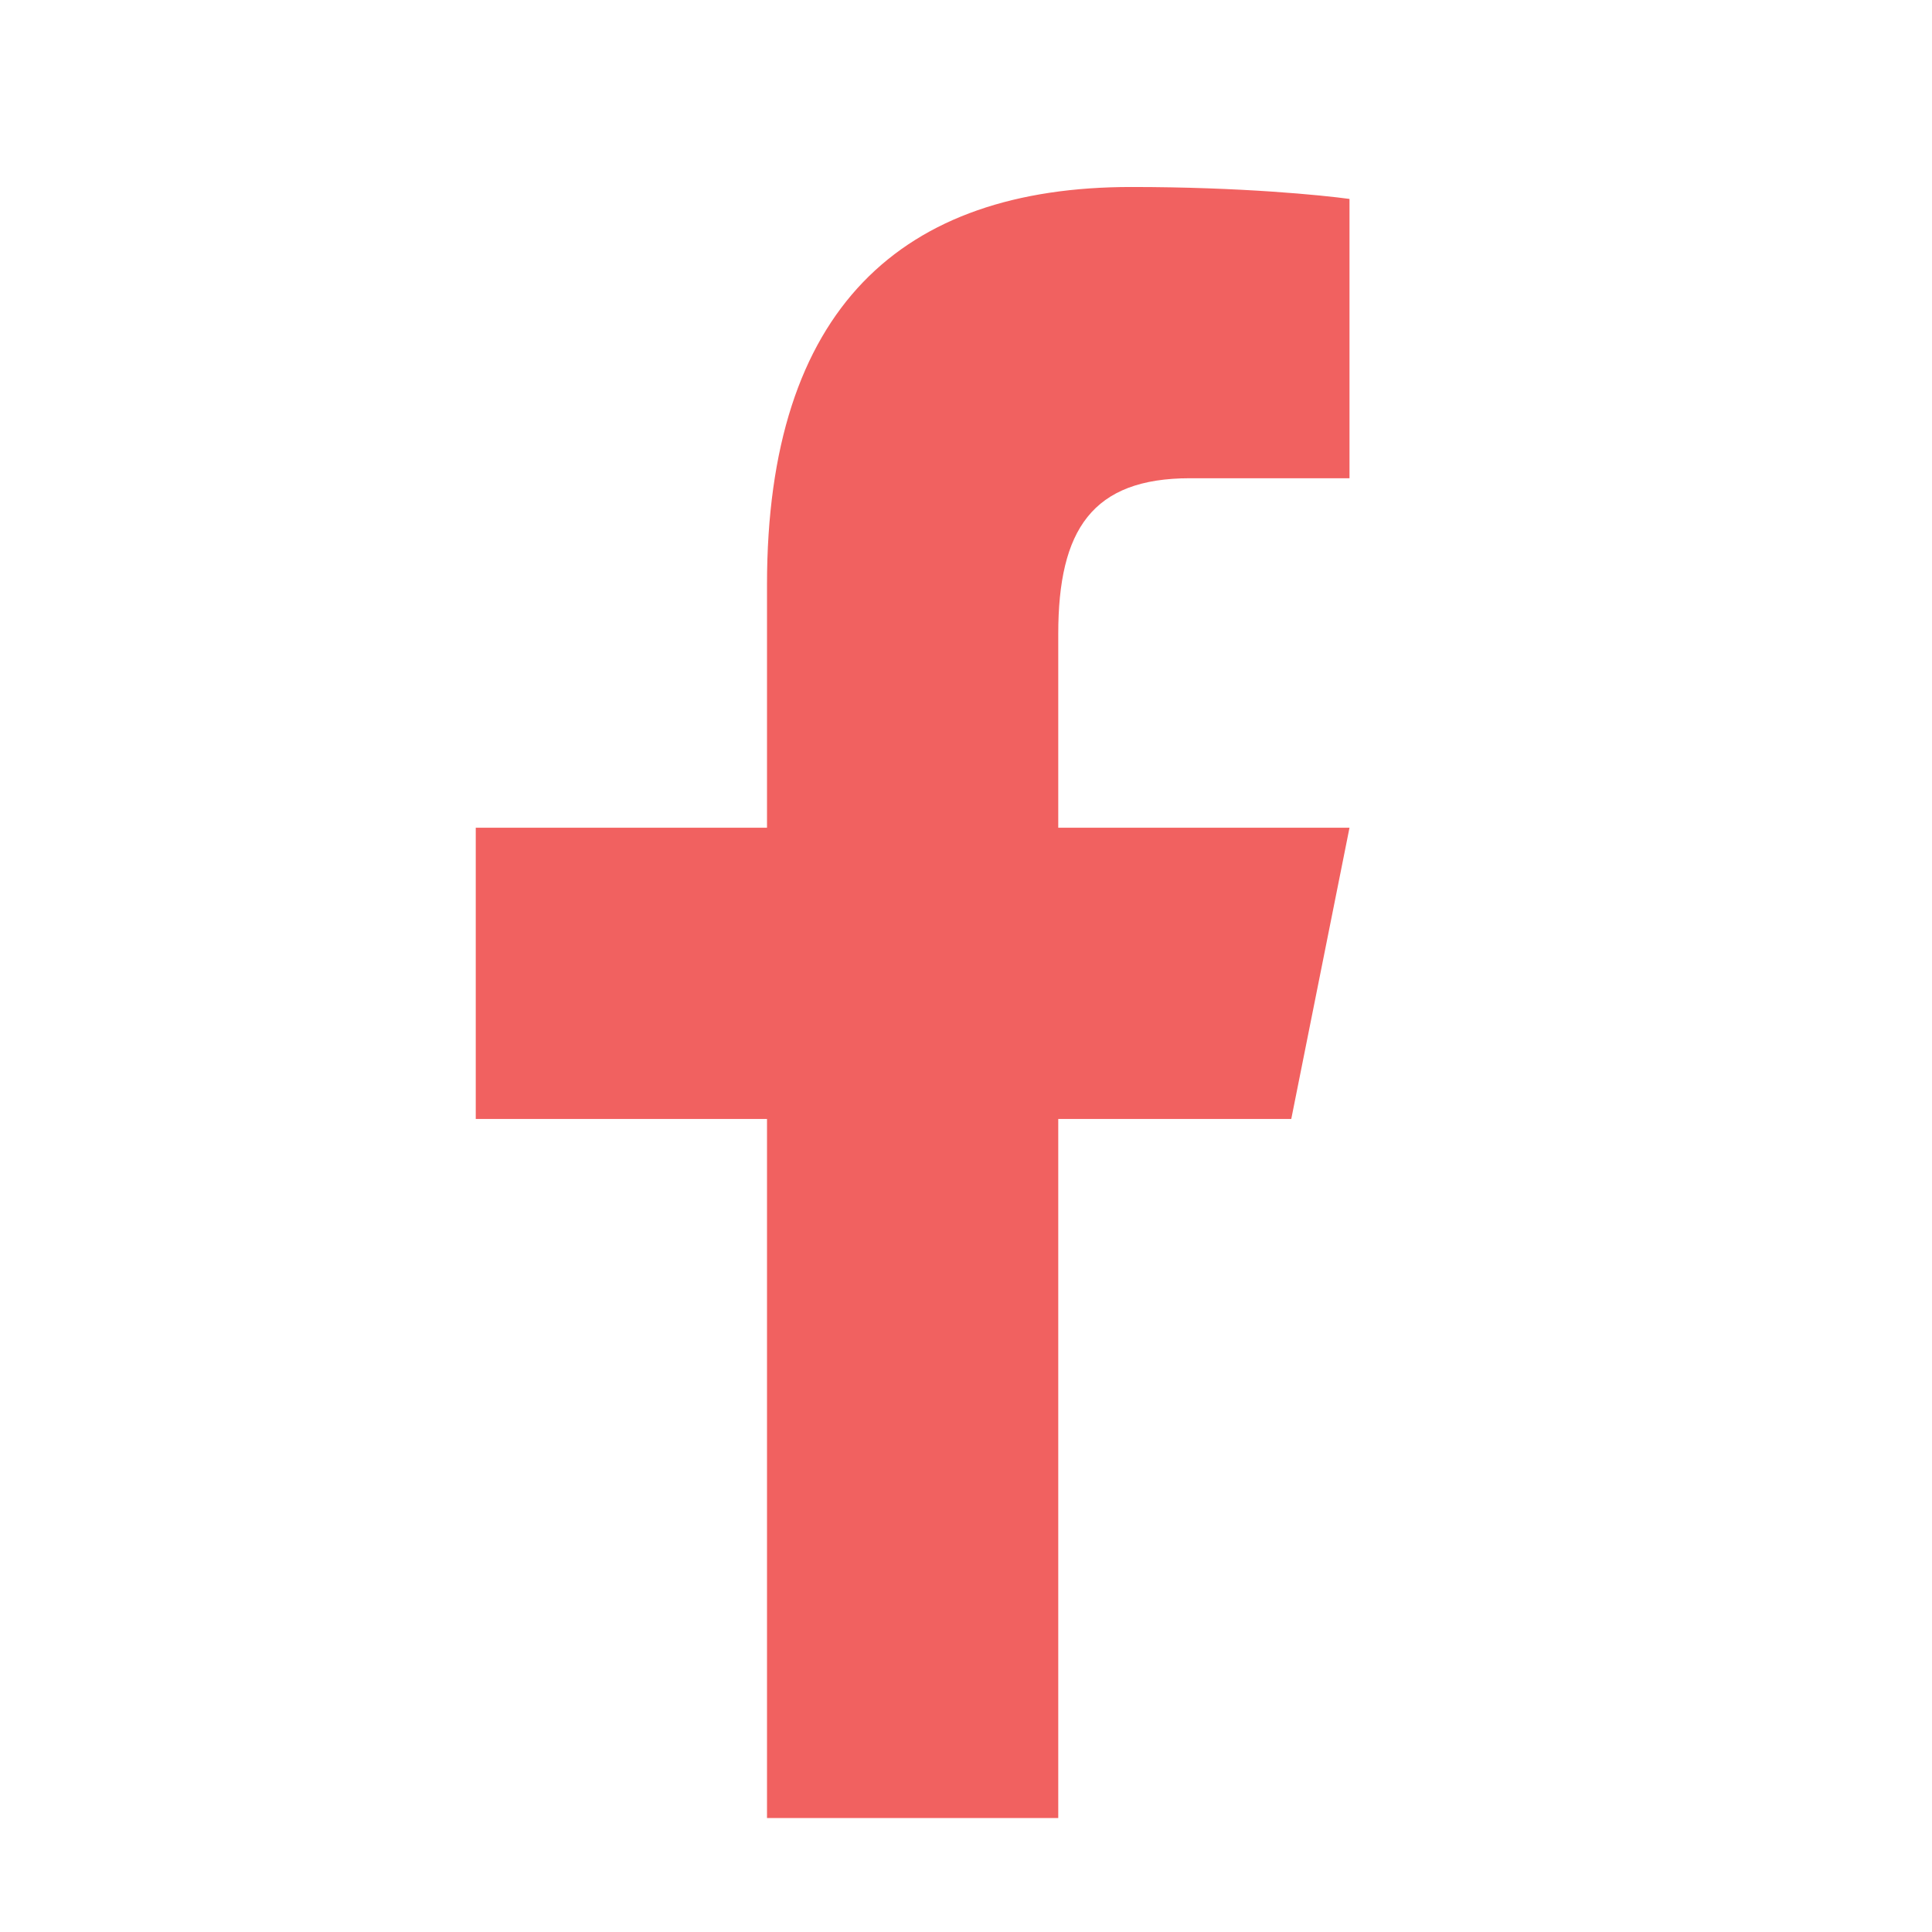
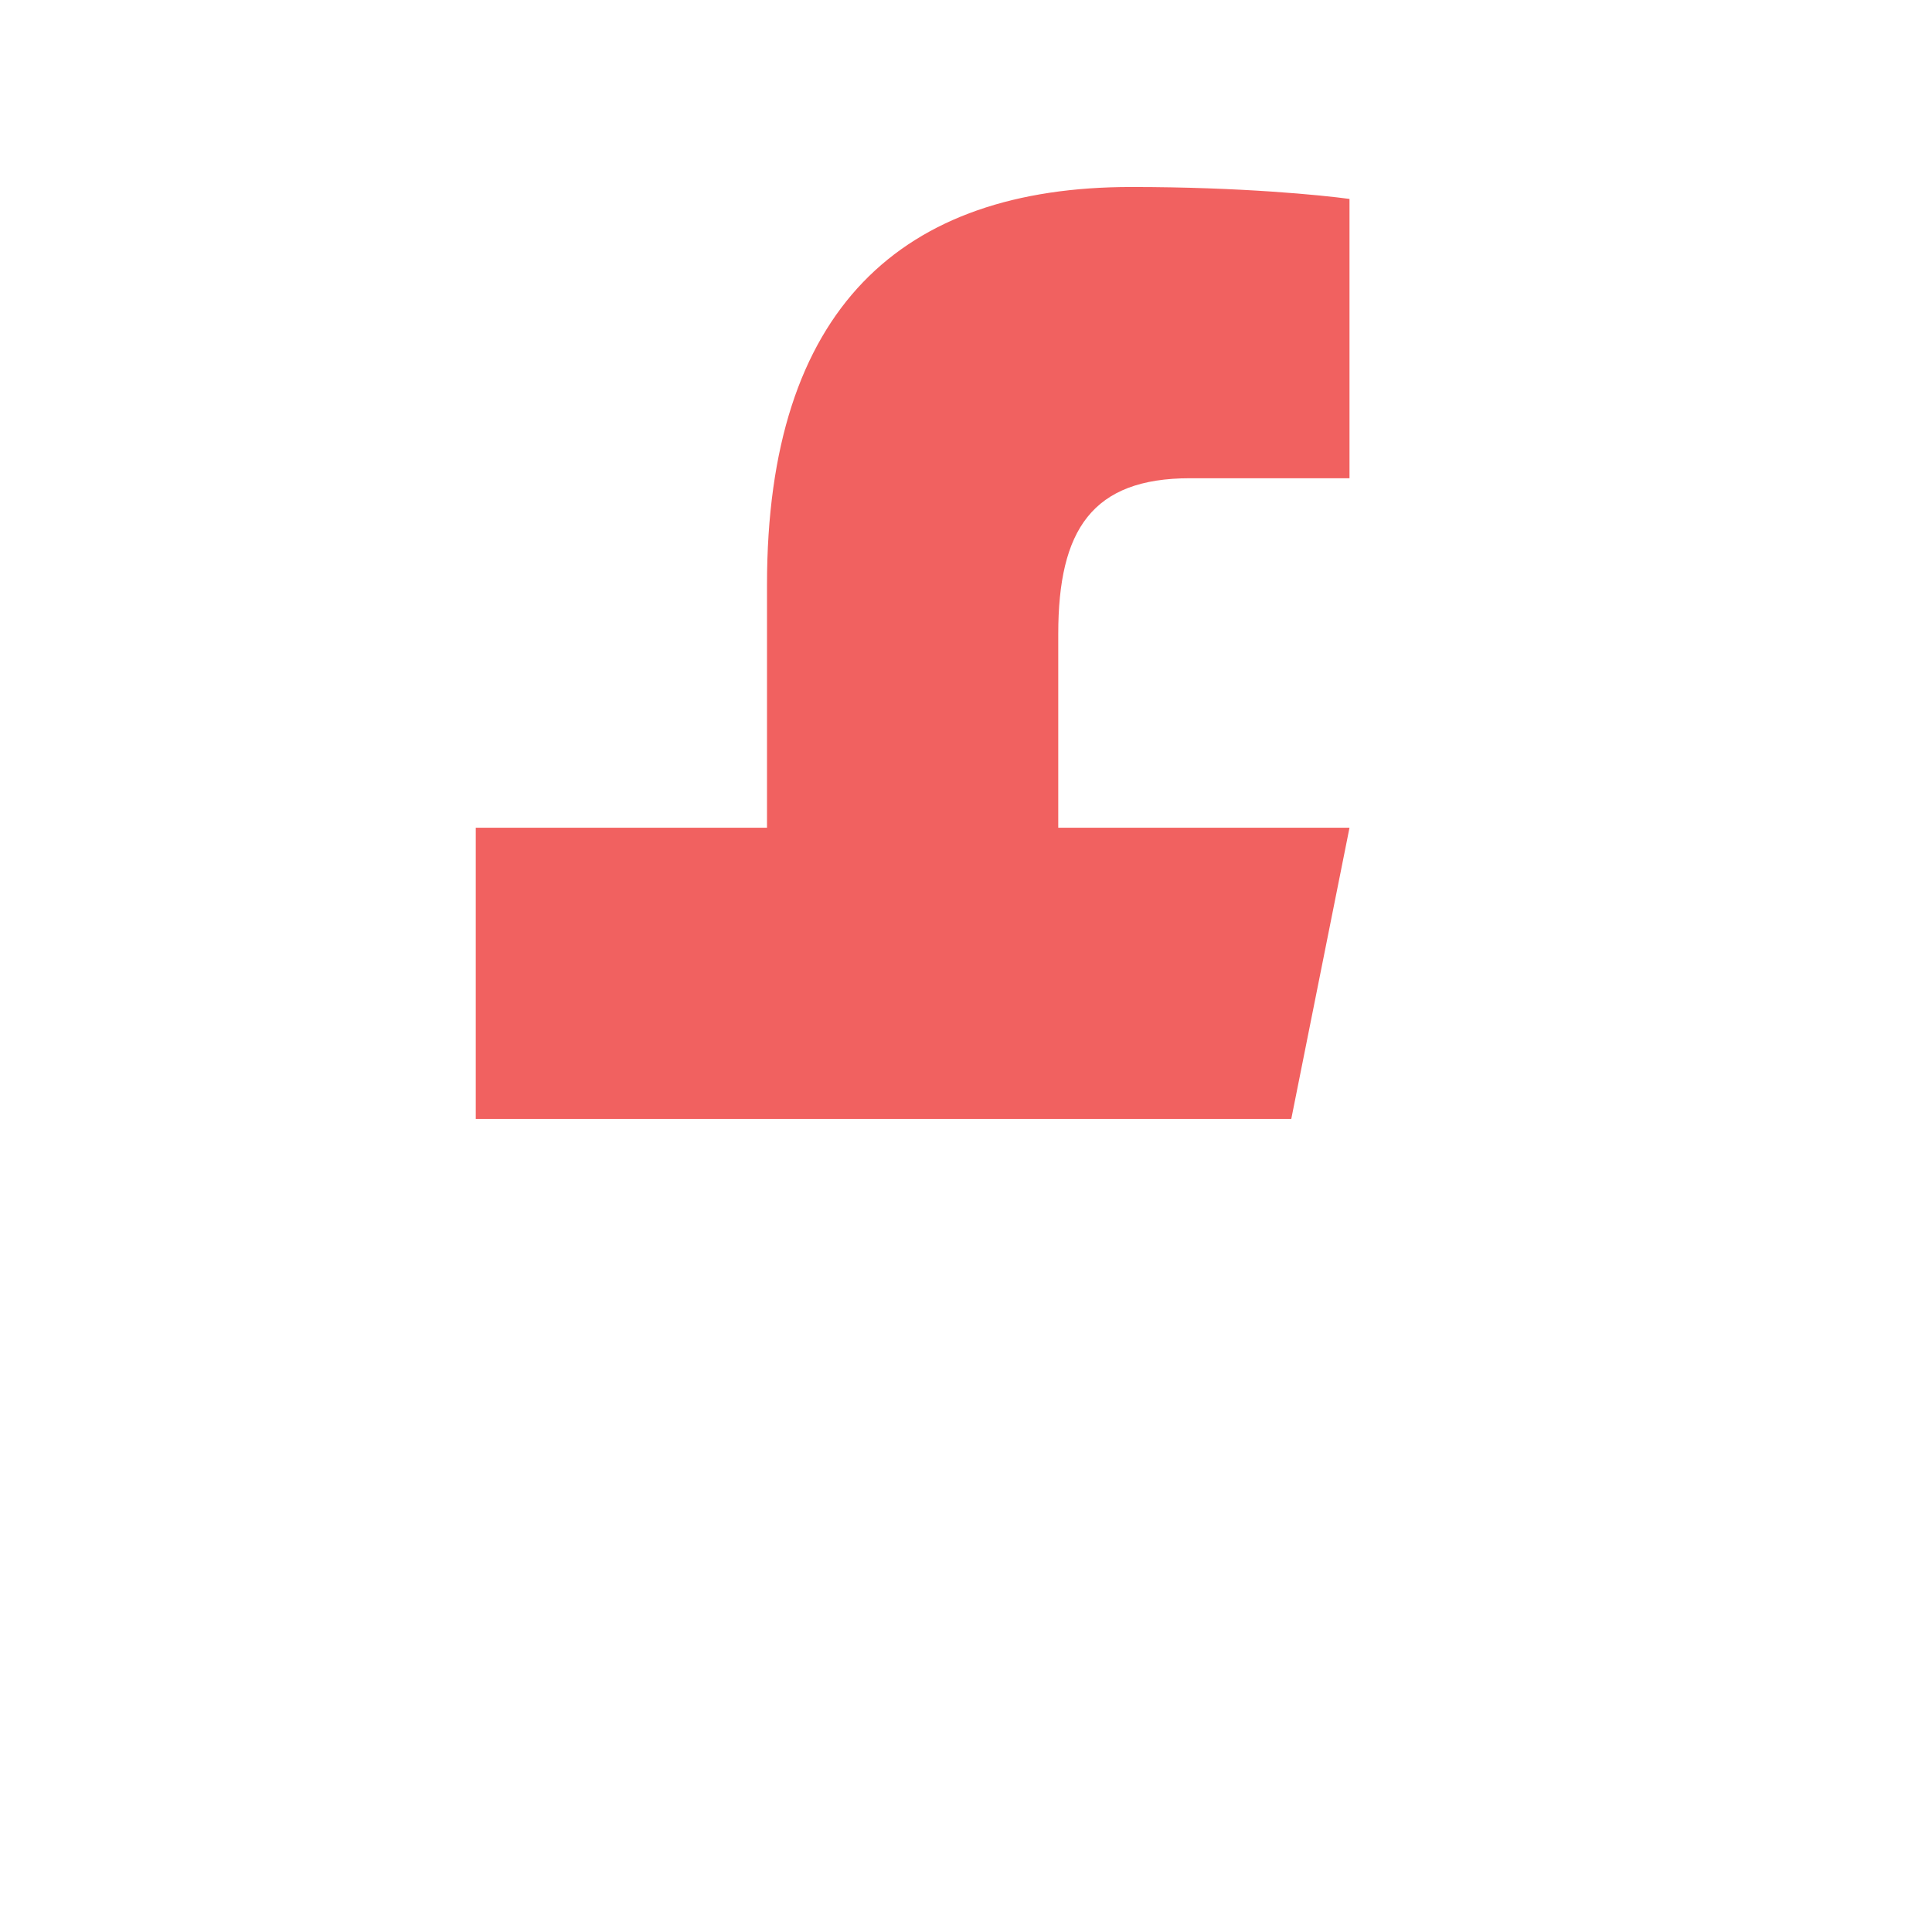
<svg xmlns="http://www.w3.org/2000/svg" width="28" height="28" viewBox="0 0 28 28" fill="none">
-   <path d="M16.395 2.71C13.068 2.71 11.116 4.468 11.116 8.473V11.996H6.895V16.217H11.116V26.348H15.337V16.217H18.714L19.558 11.996H15.337V9.187C15.337 7.678 15.829 6.931 17.245 6.931H19.558V2.883C19.158 2.829 17.992 2.71 16.395 2.71Z" fill="#F16160" />
+   <path d="M16.395 2.71C13.068 2.71 11.116 4.468 11.116 8.473V11.996H6.895V16.217H11.116H15.337V16.217H18.714L19.558 11.996H15.337V9.187C15.337 7.678 15.829 6.931 17.245 6.931H19.558V2.883C19.158 2.829 17.992 2.71 16.395 2.71Z" fill="#F16160" />
</svg>